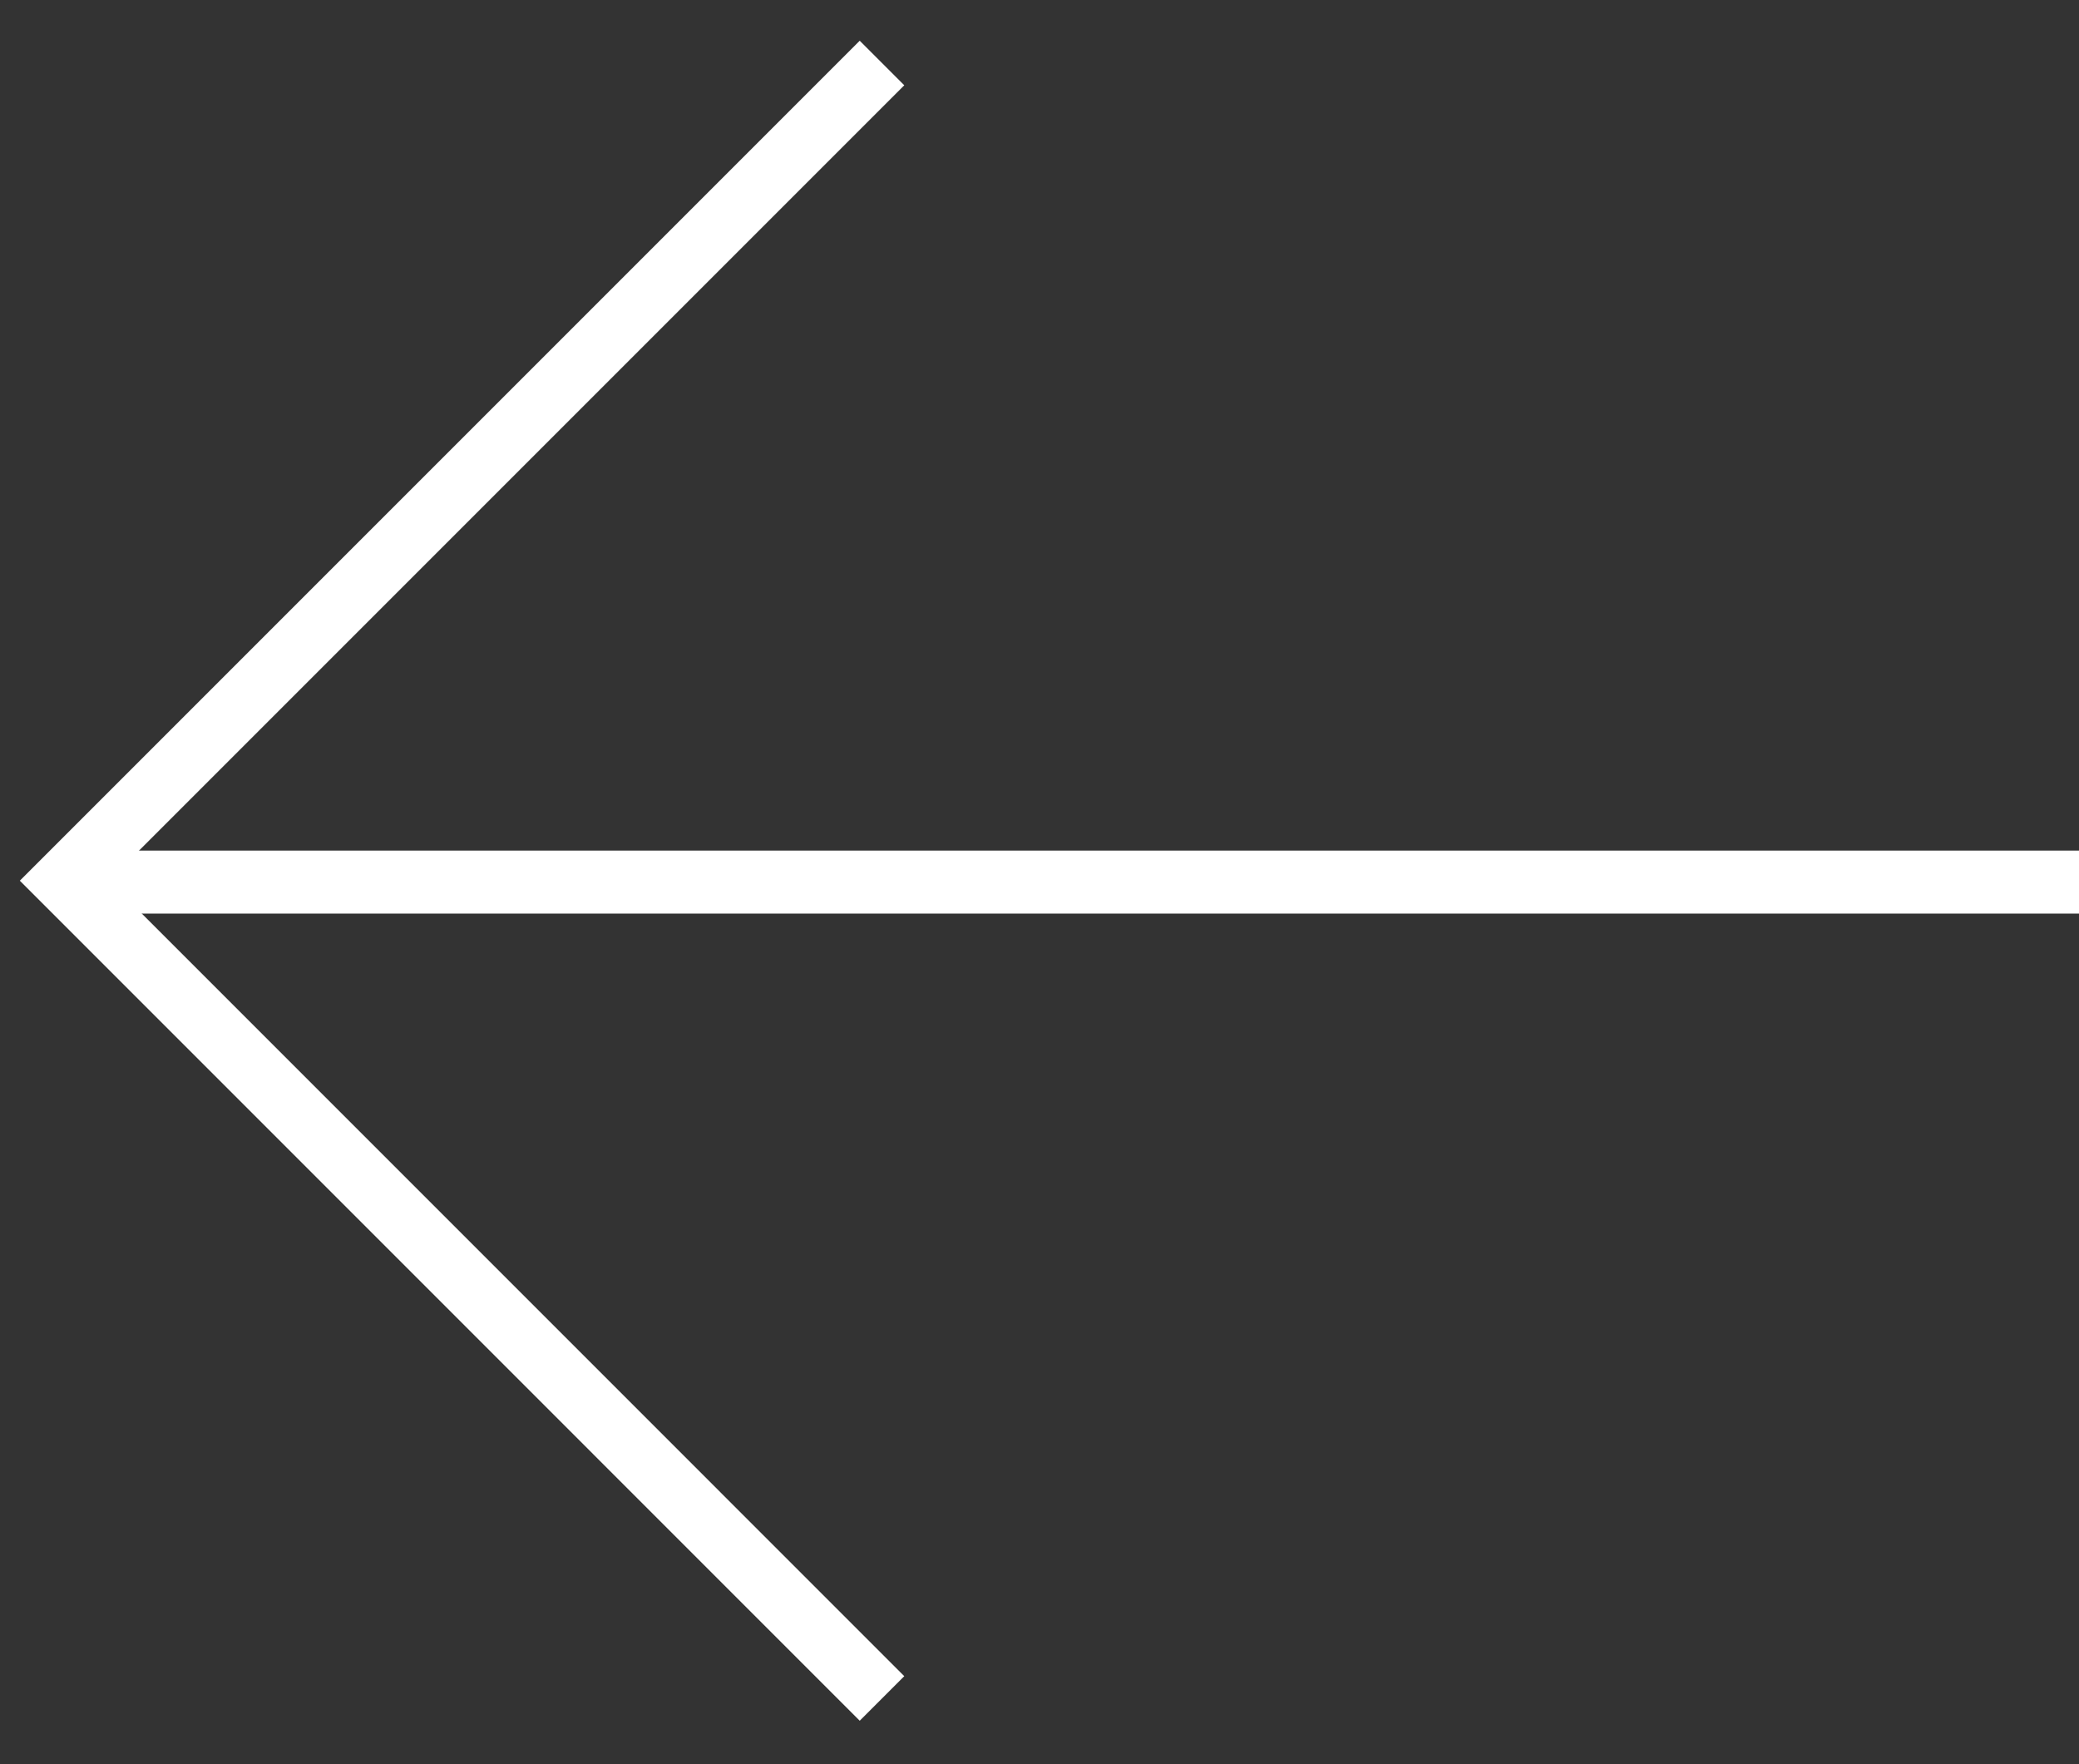
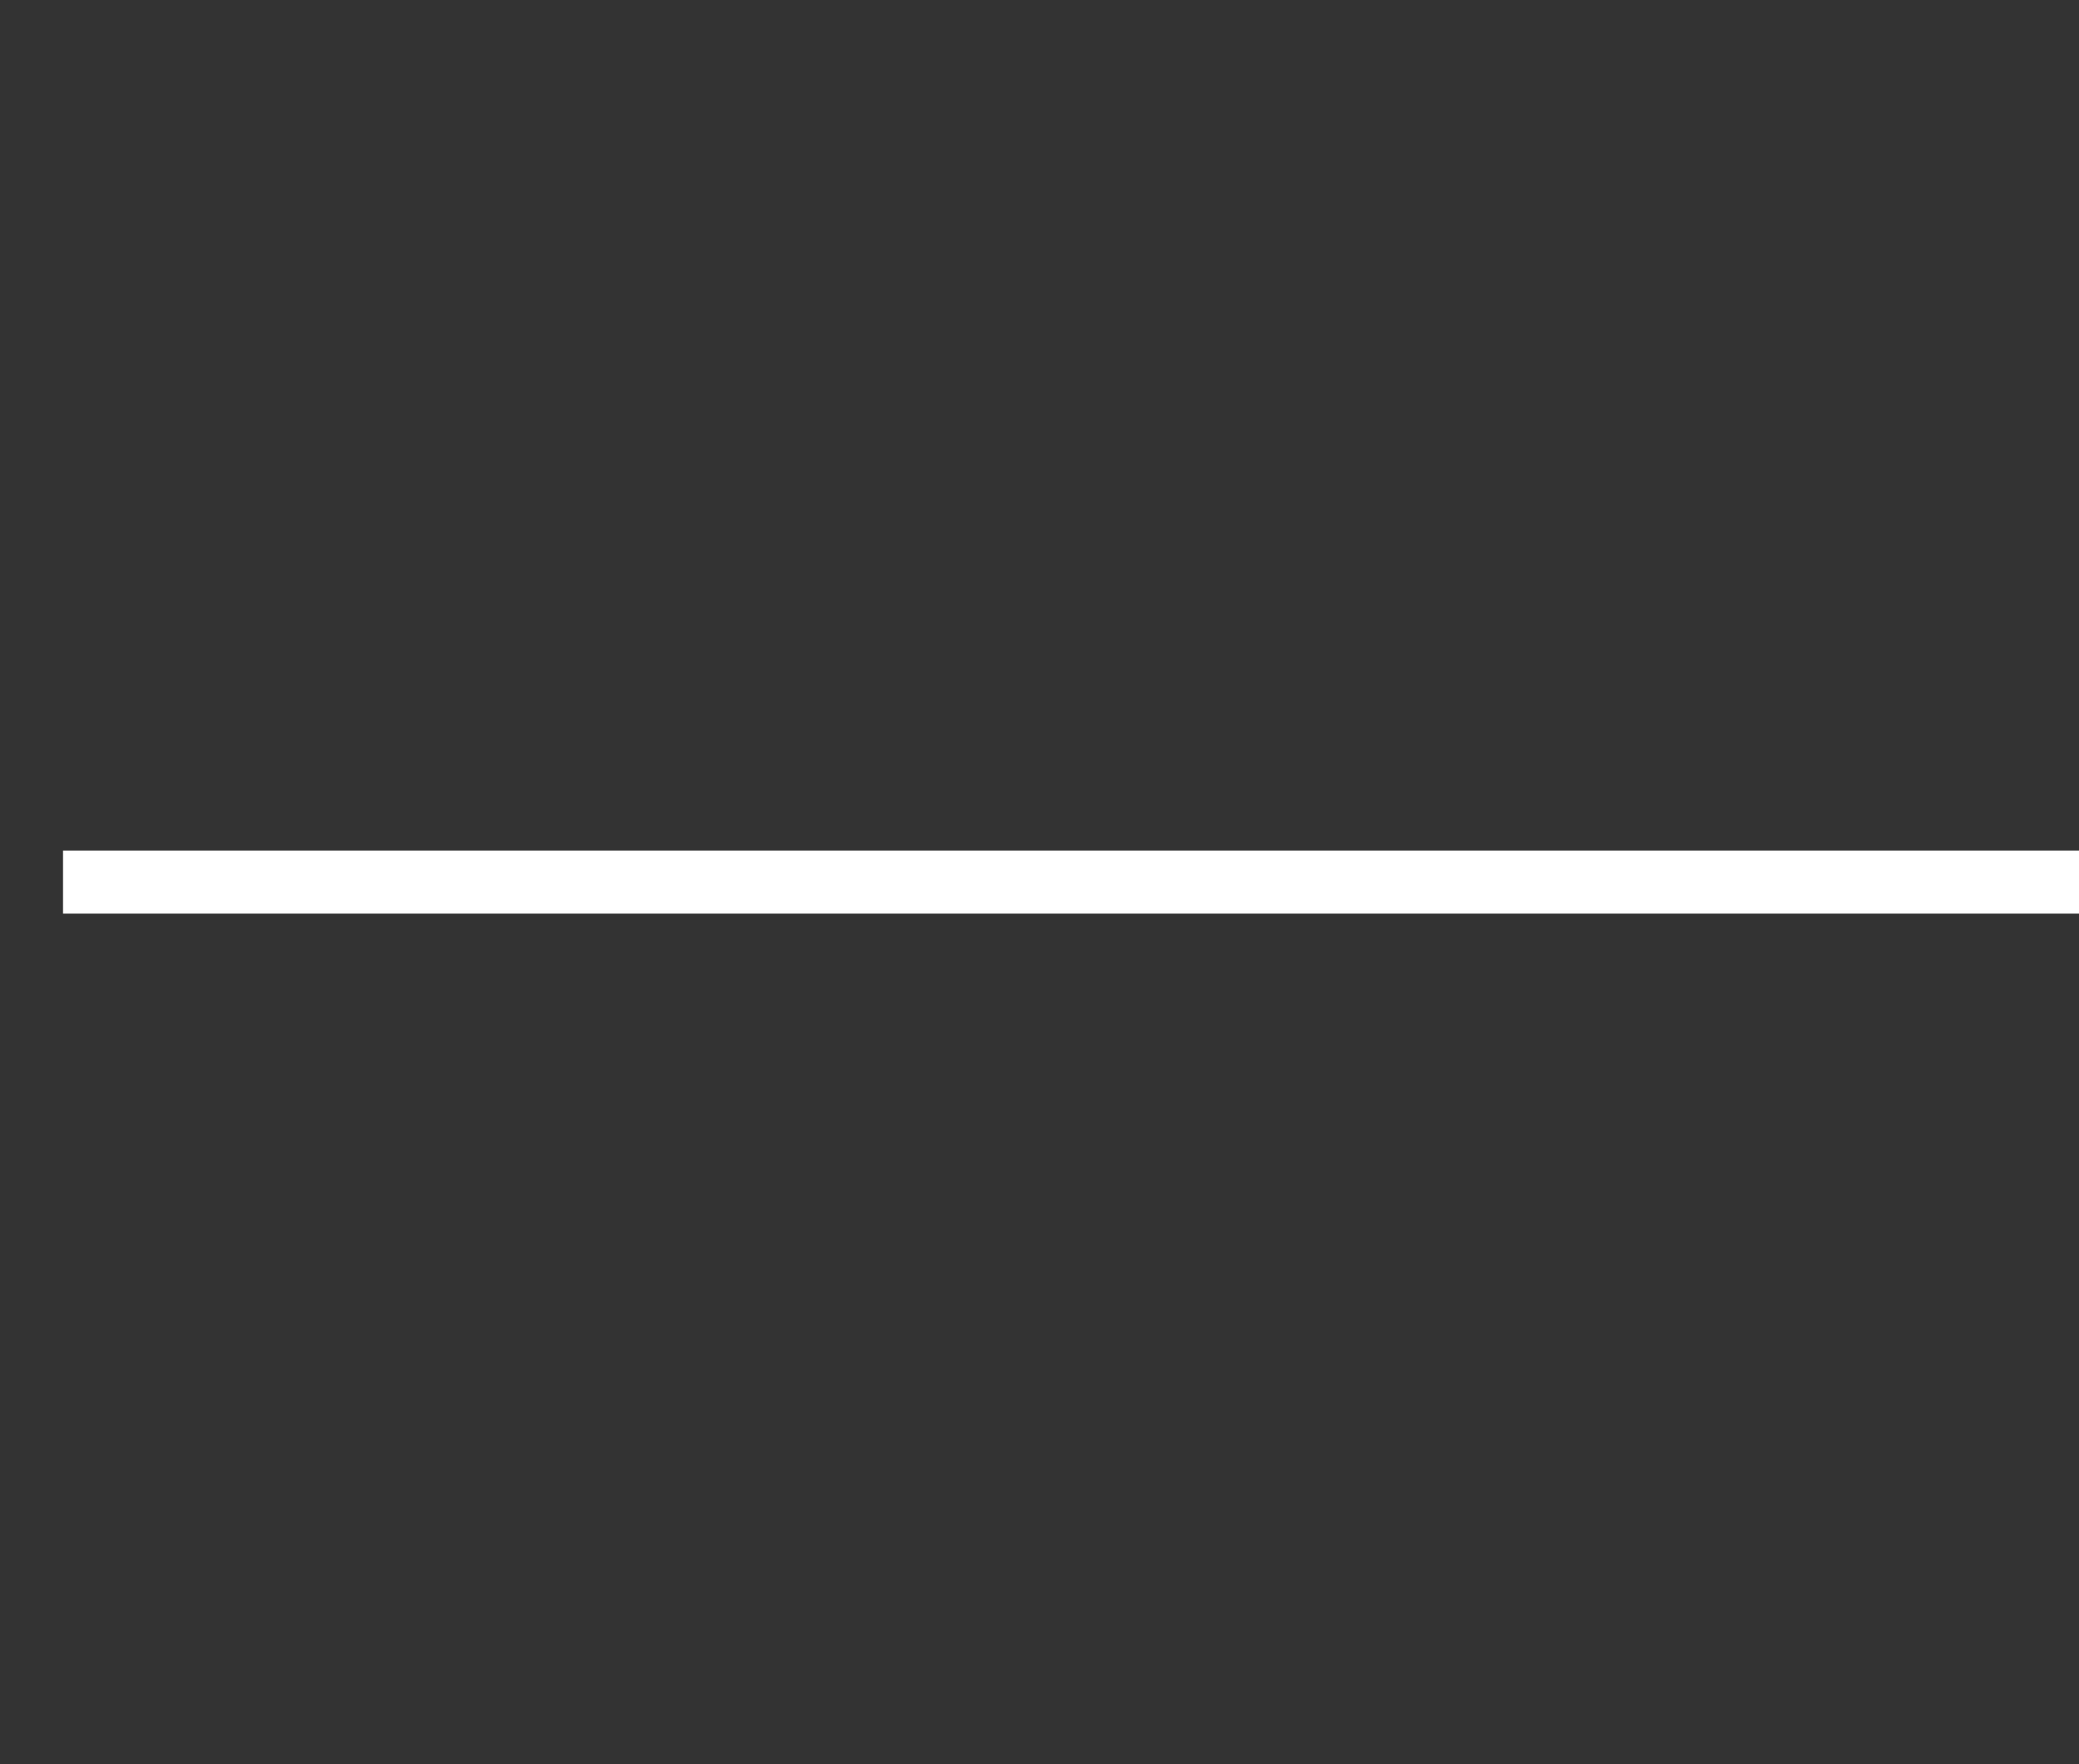
<svg xmlns="http://www.w3.org/2000/svg" width="33" height="28" viewBox="0 0 33 28" fill="none">
  <rect x="0" y="0" width="33" height="28" fill="#333333" stroke="none" />
-   <path d="M14 1L1.022 13.978L14 26.957" stroke="white" />
  <path d="M33 14H1" stroke="white" />
</svg>